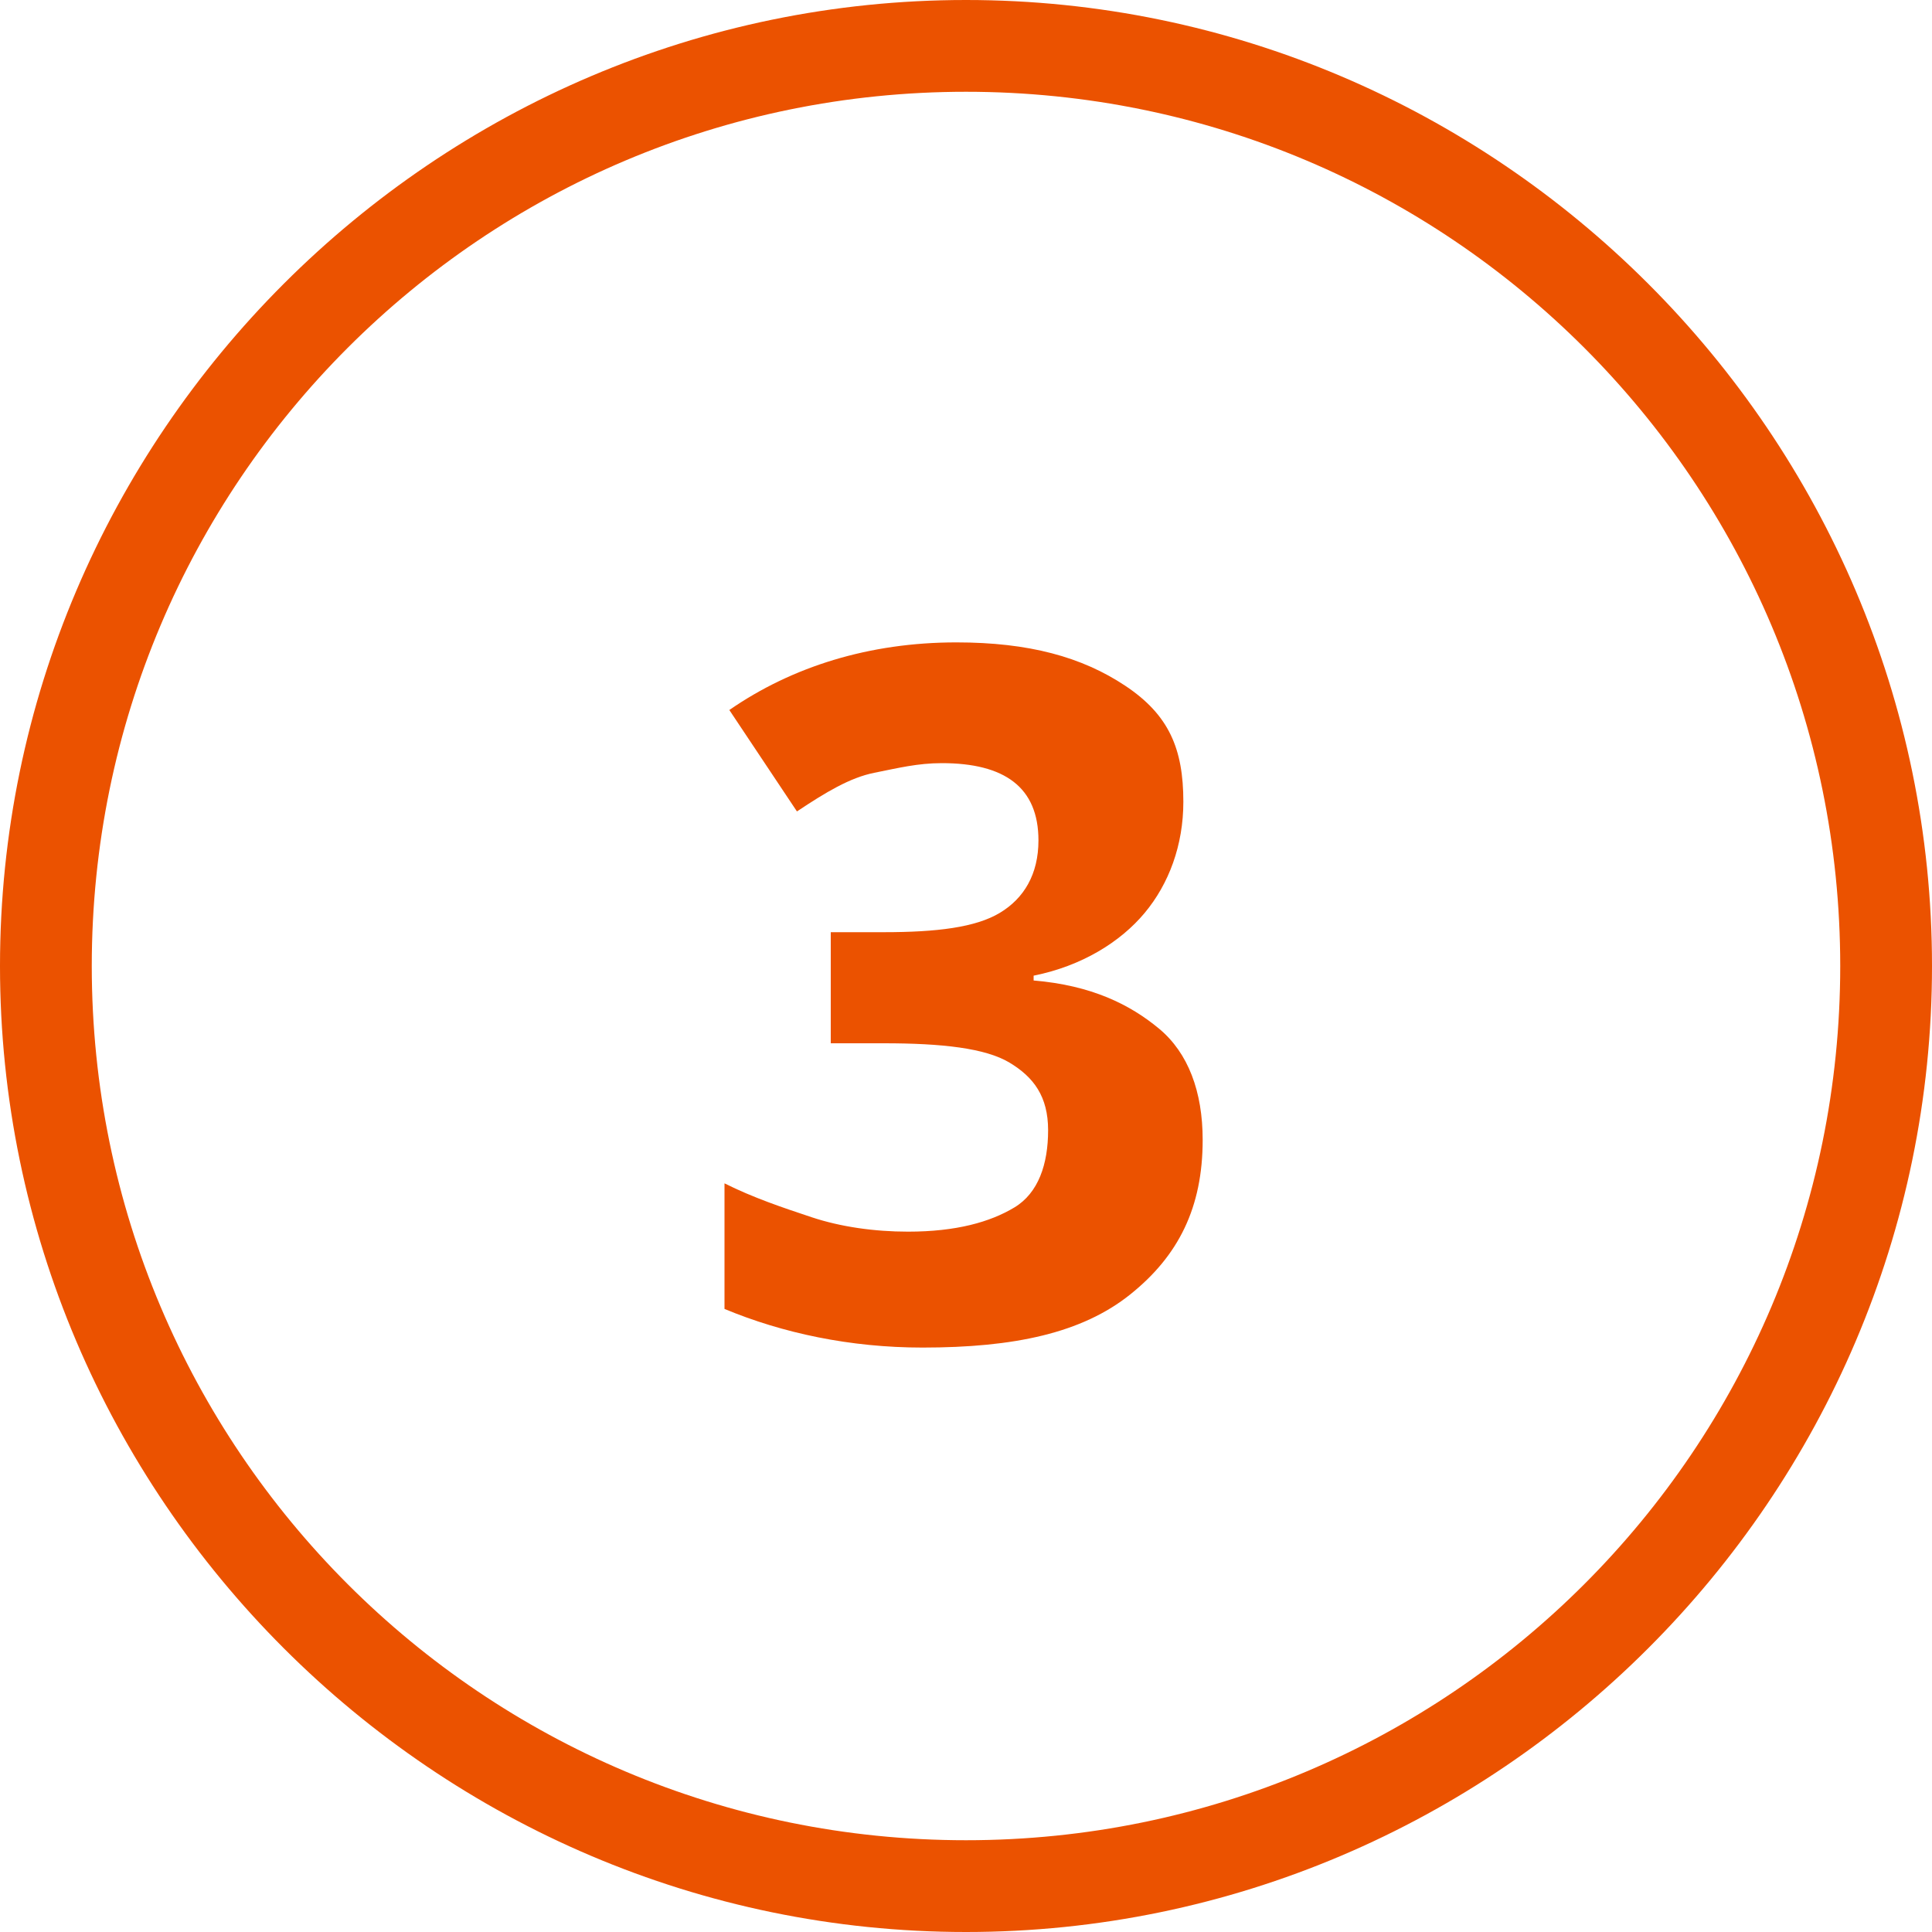
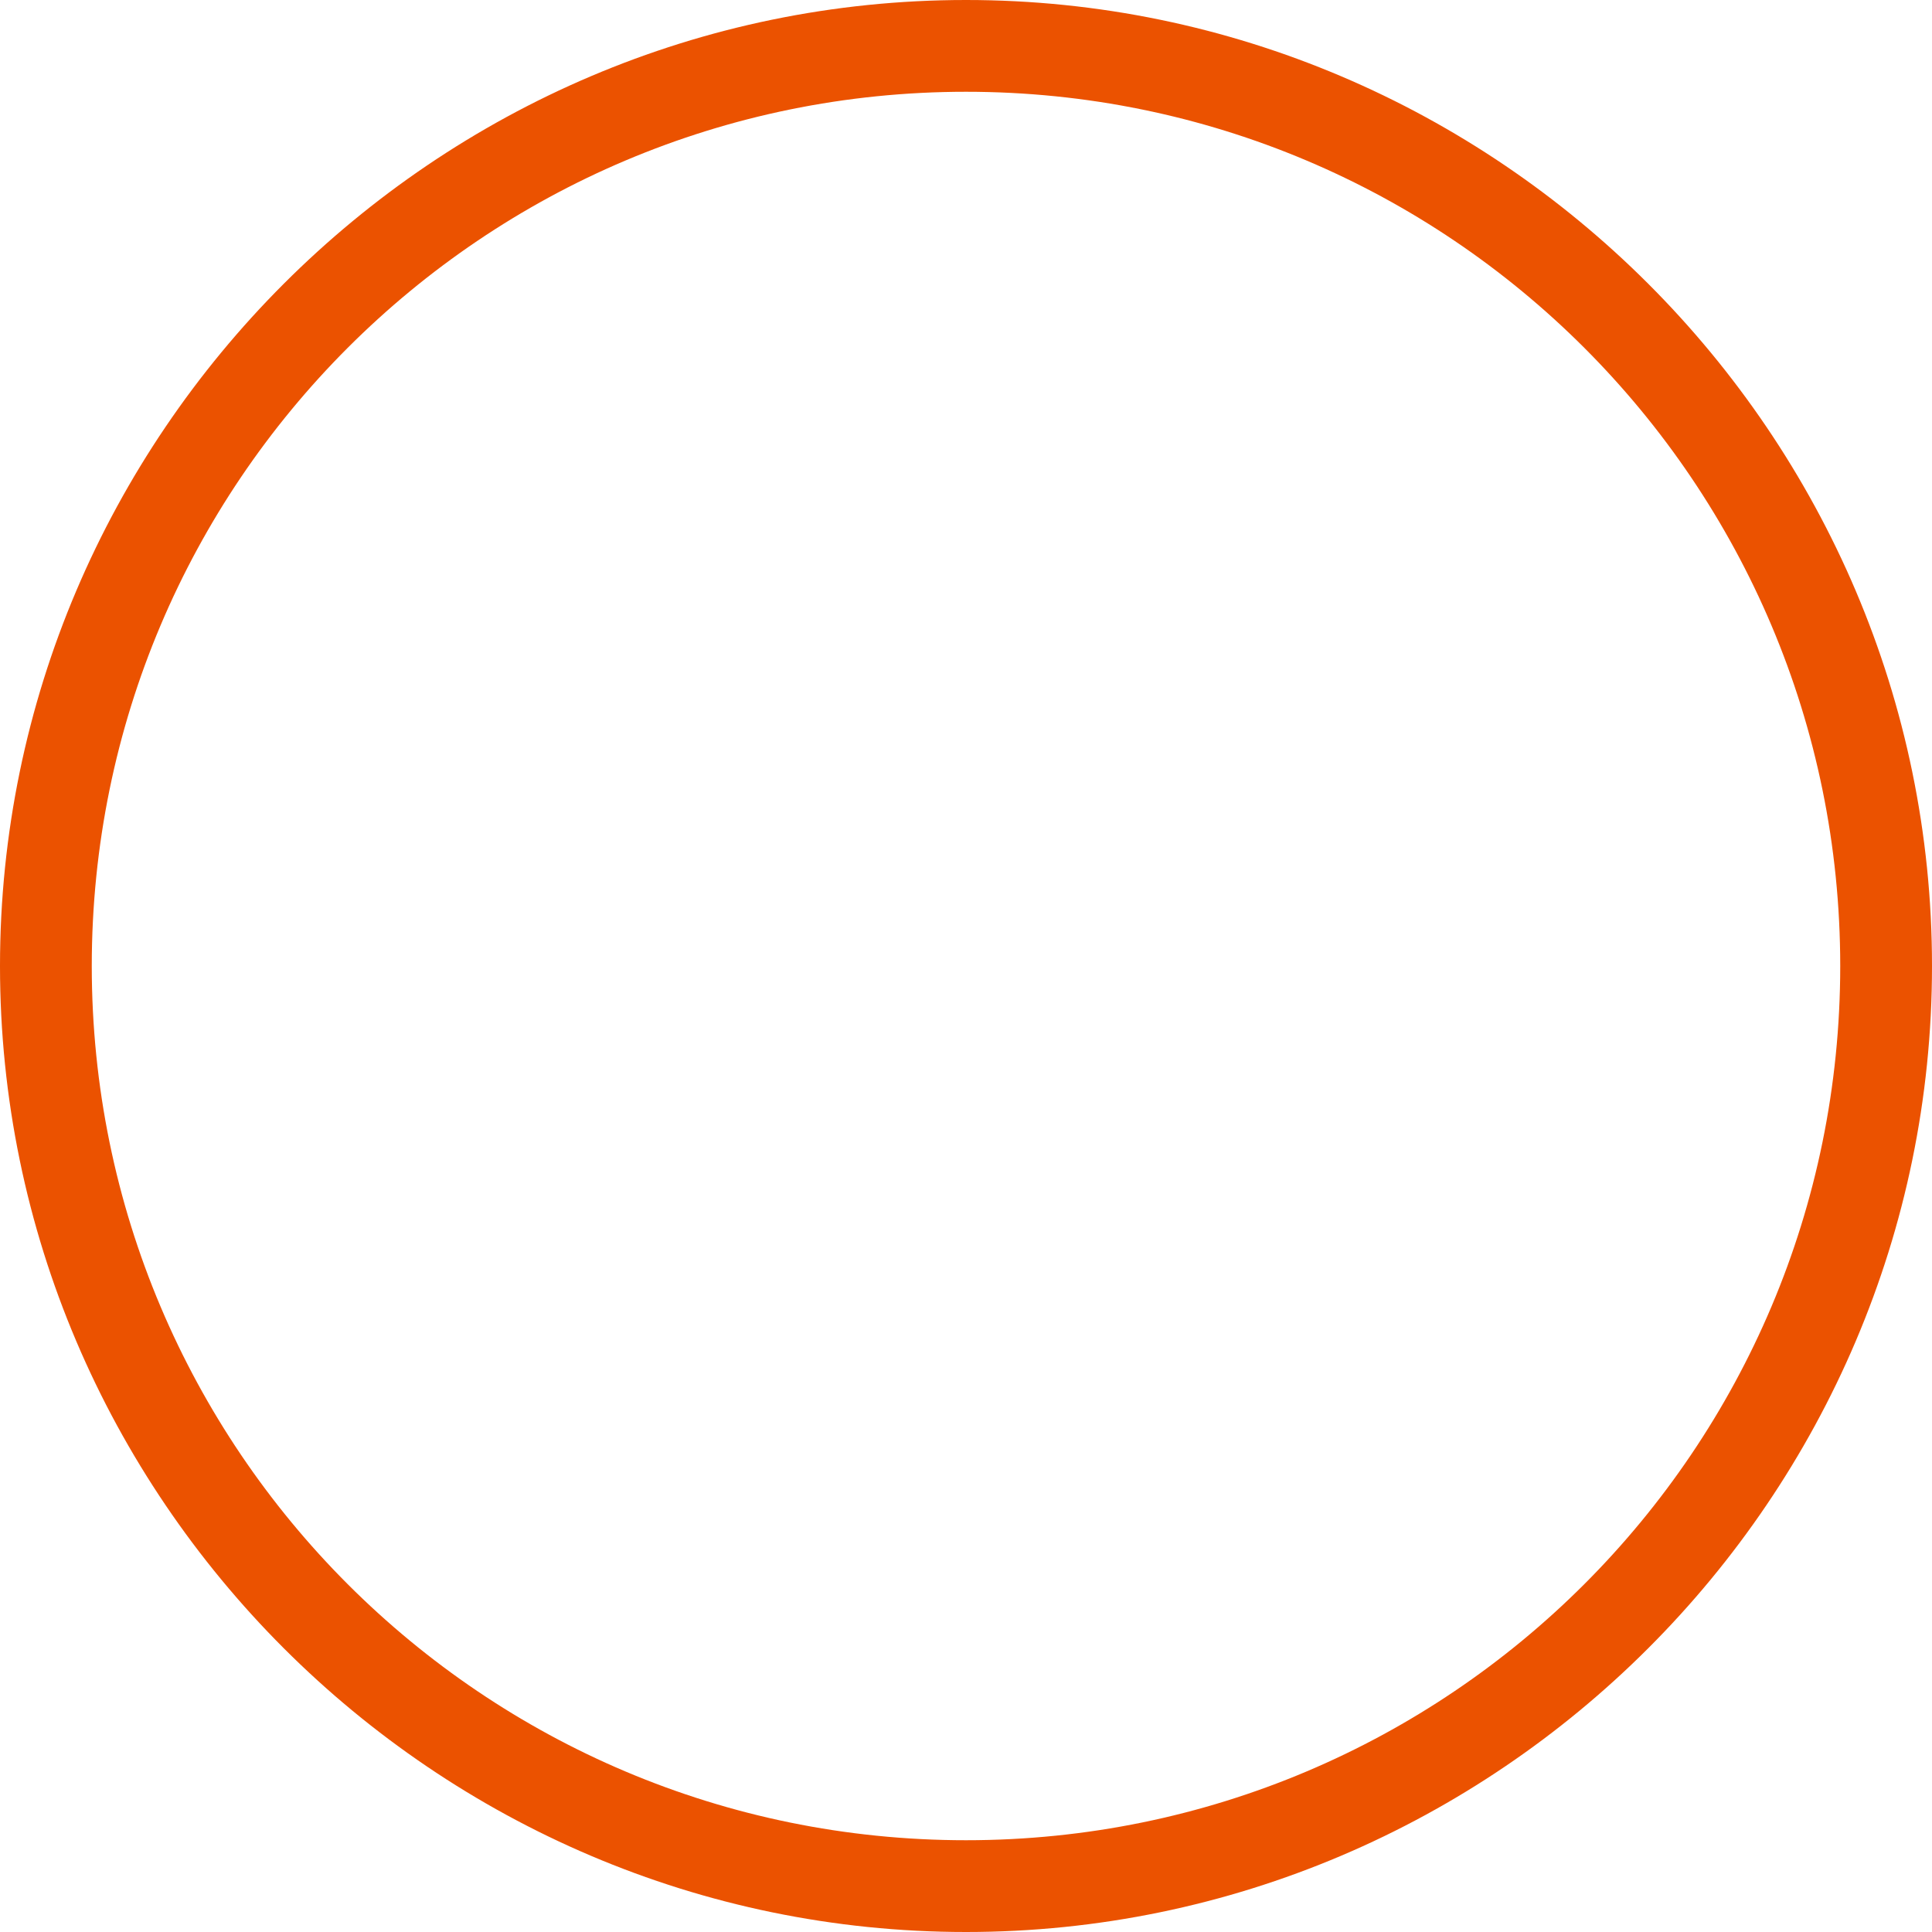
<svg xmlns="http://www.w3.org/2000/svg" version="1.1" id="Layer_1" x="0px" y="0px" width="40px" height="40px" viewBox="0 0 40 40" style="enable-background:new 0 0 40 40;" xml:space="preserve">
  <style type="text/css">
	.st0{fill:#EB5200;}
</style>
  <path id="XMLID_4_" class="st0" d="M20,40C9,40,0,31,0,20C0,9,9,0,20,0c11,0,20,9,20,20C40,31,31,40,20,40z M20,1.9  C10,1.9,1.9,10,1.9,20S10,38.1,20,38.1S38.1,30,38.1,20S30,1.9,20,1.9z" />
  <g id="XMLID_31_">
-     <path id="XMLID_32_" class="st0" d="M24.5,16.6c0,0.9-0.3,1.7-0.8,2.3s-1.3,1.1-2.3,1.3v0.1c1.2,0.1,2,0.5,2.6,1s0.9,1.3,0.9,2.3   c0,1.4-0.5,2.4-1.5,3.2s-2.4,1.1-4.3,1.1c-1.5,0-2.9-0.3-4.1-0.8v-2.6c0.6,0.3,1.2,0.5,1.8,0.7s1.3,0.3,2,0.3c1,0,1.7-0.2,2.2-0.5   s0.7-0.9,0.7-1.6c0-0.7-0.3-1.1-0.8-1.4s-1.4-0.4-2.6-0.4h-1.1v-2.3h1.1c1.1,0,1.9-0.1,2.4-0.4s0.8-0.8,0.8-1.5   c0-1.1-0.7-1.6-2-1.6c-0.5,0-0.9,0.1-1.4,0.2s-1,0.4-1.6,0.8l-1.4-2.1c1.3-0.9,2.9-1.4,4.7-1.4c1.5,0,2.6,0.3,3.5,0.9   S24.5,15.5,24.5,16.6z" />
-   </g>
+     </g>
</svg>